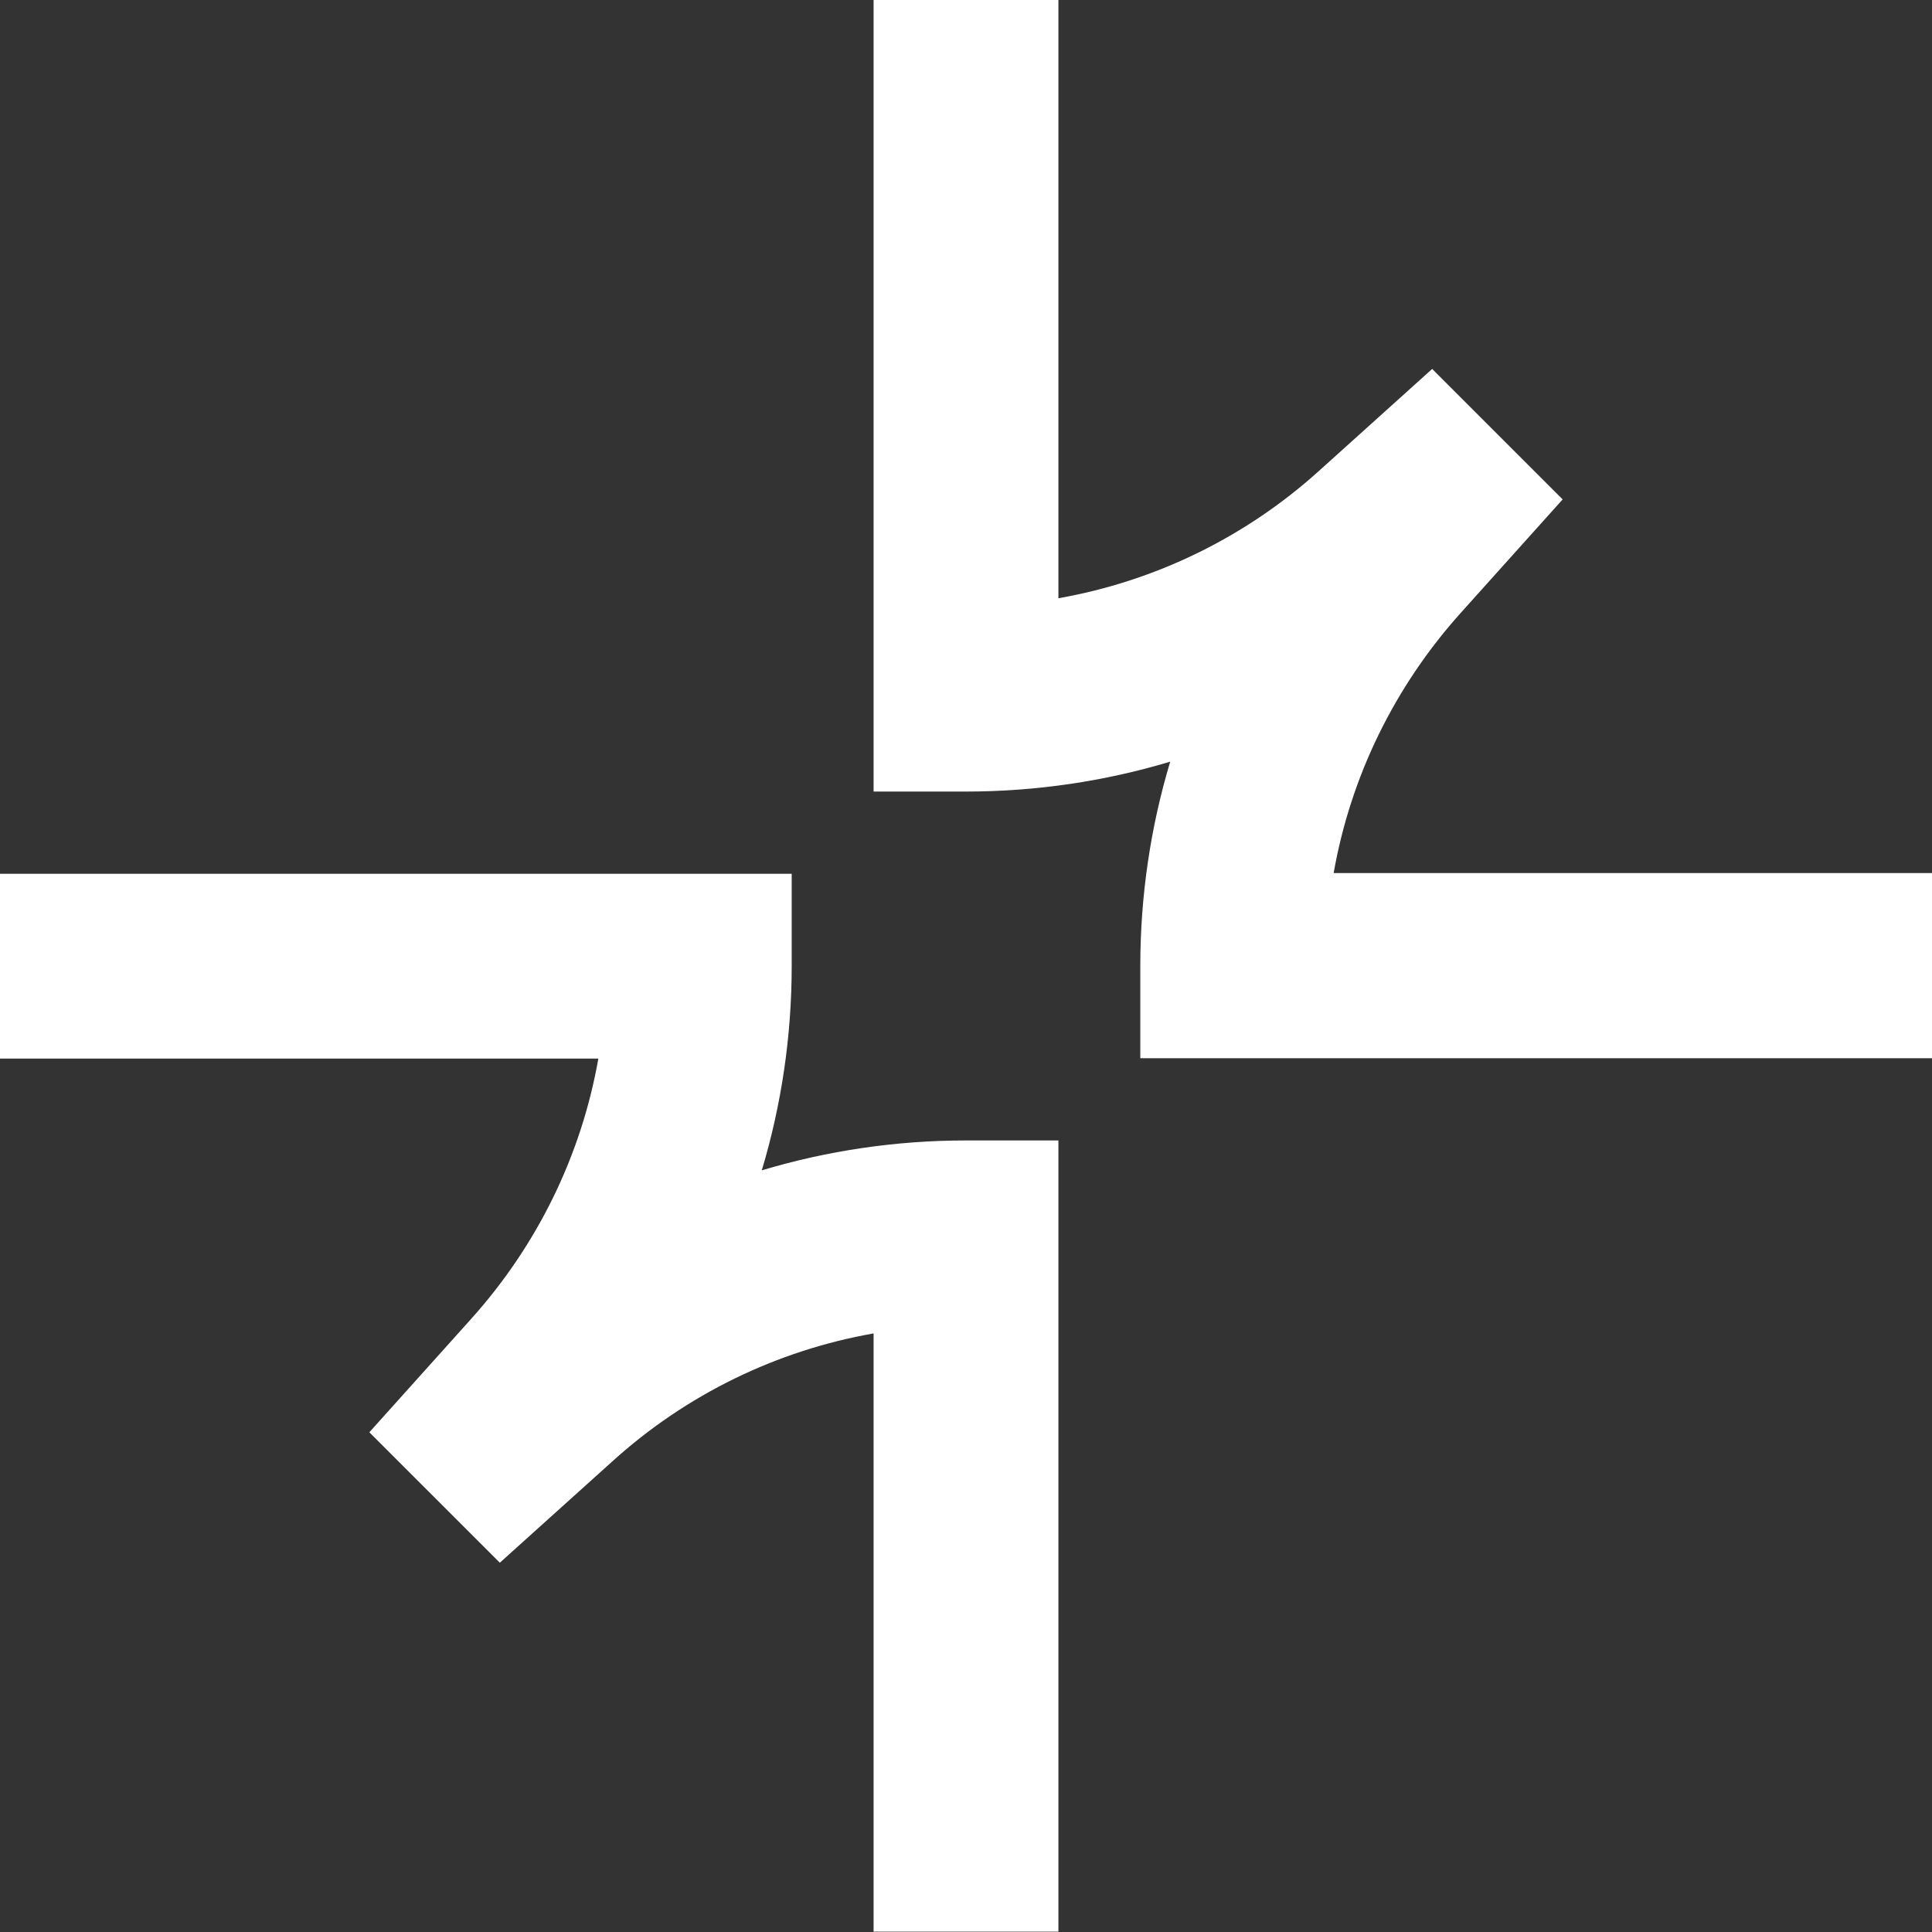
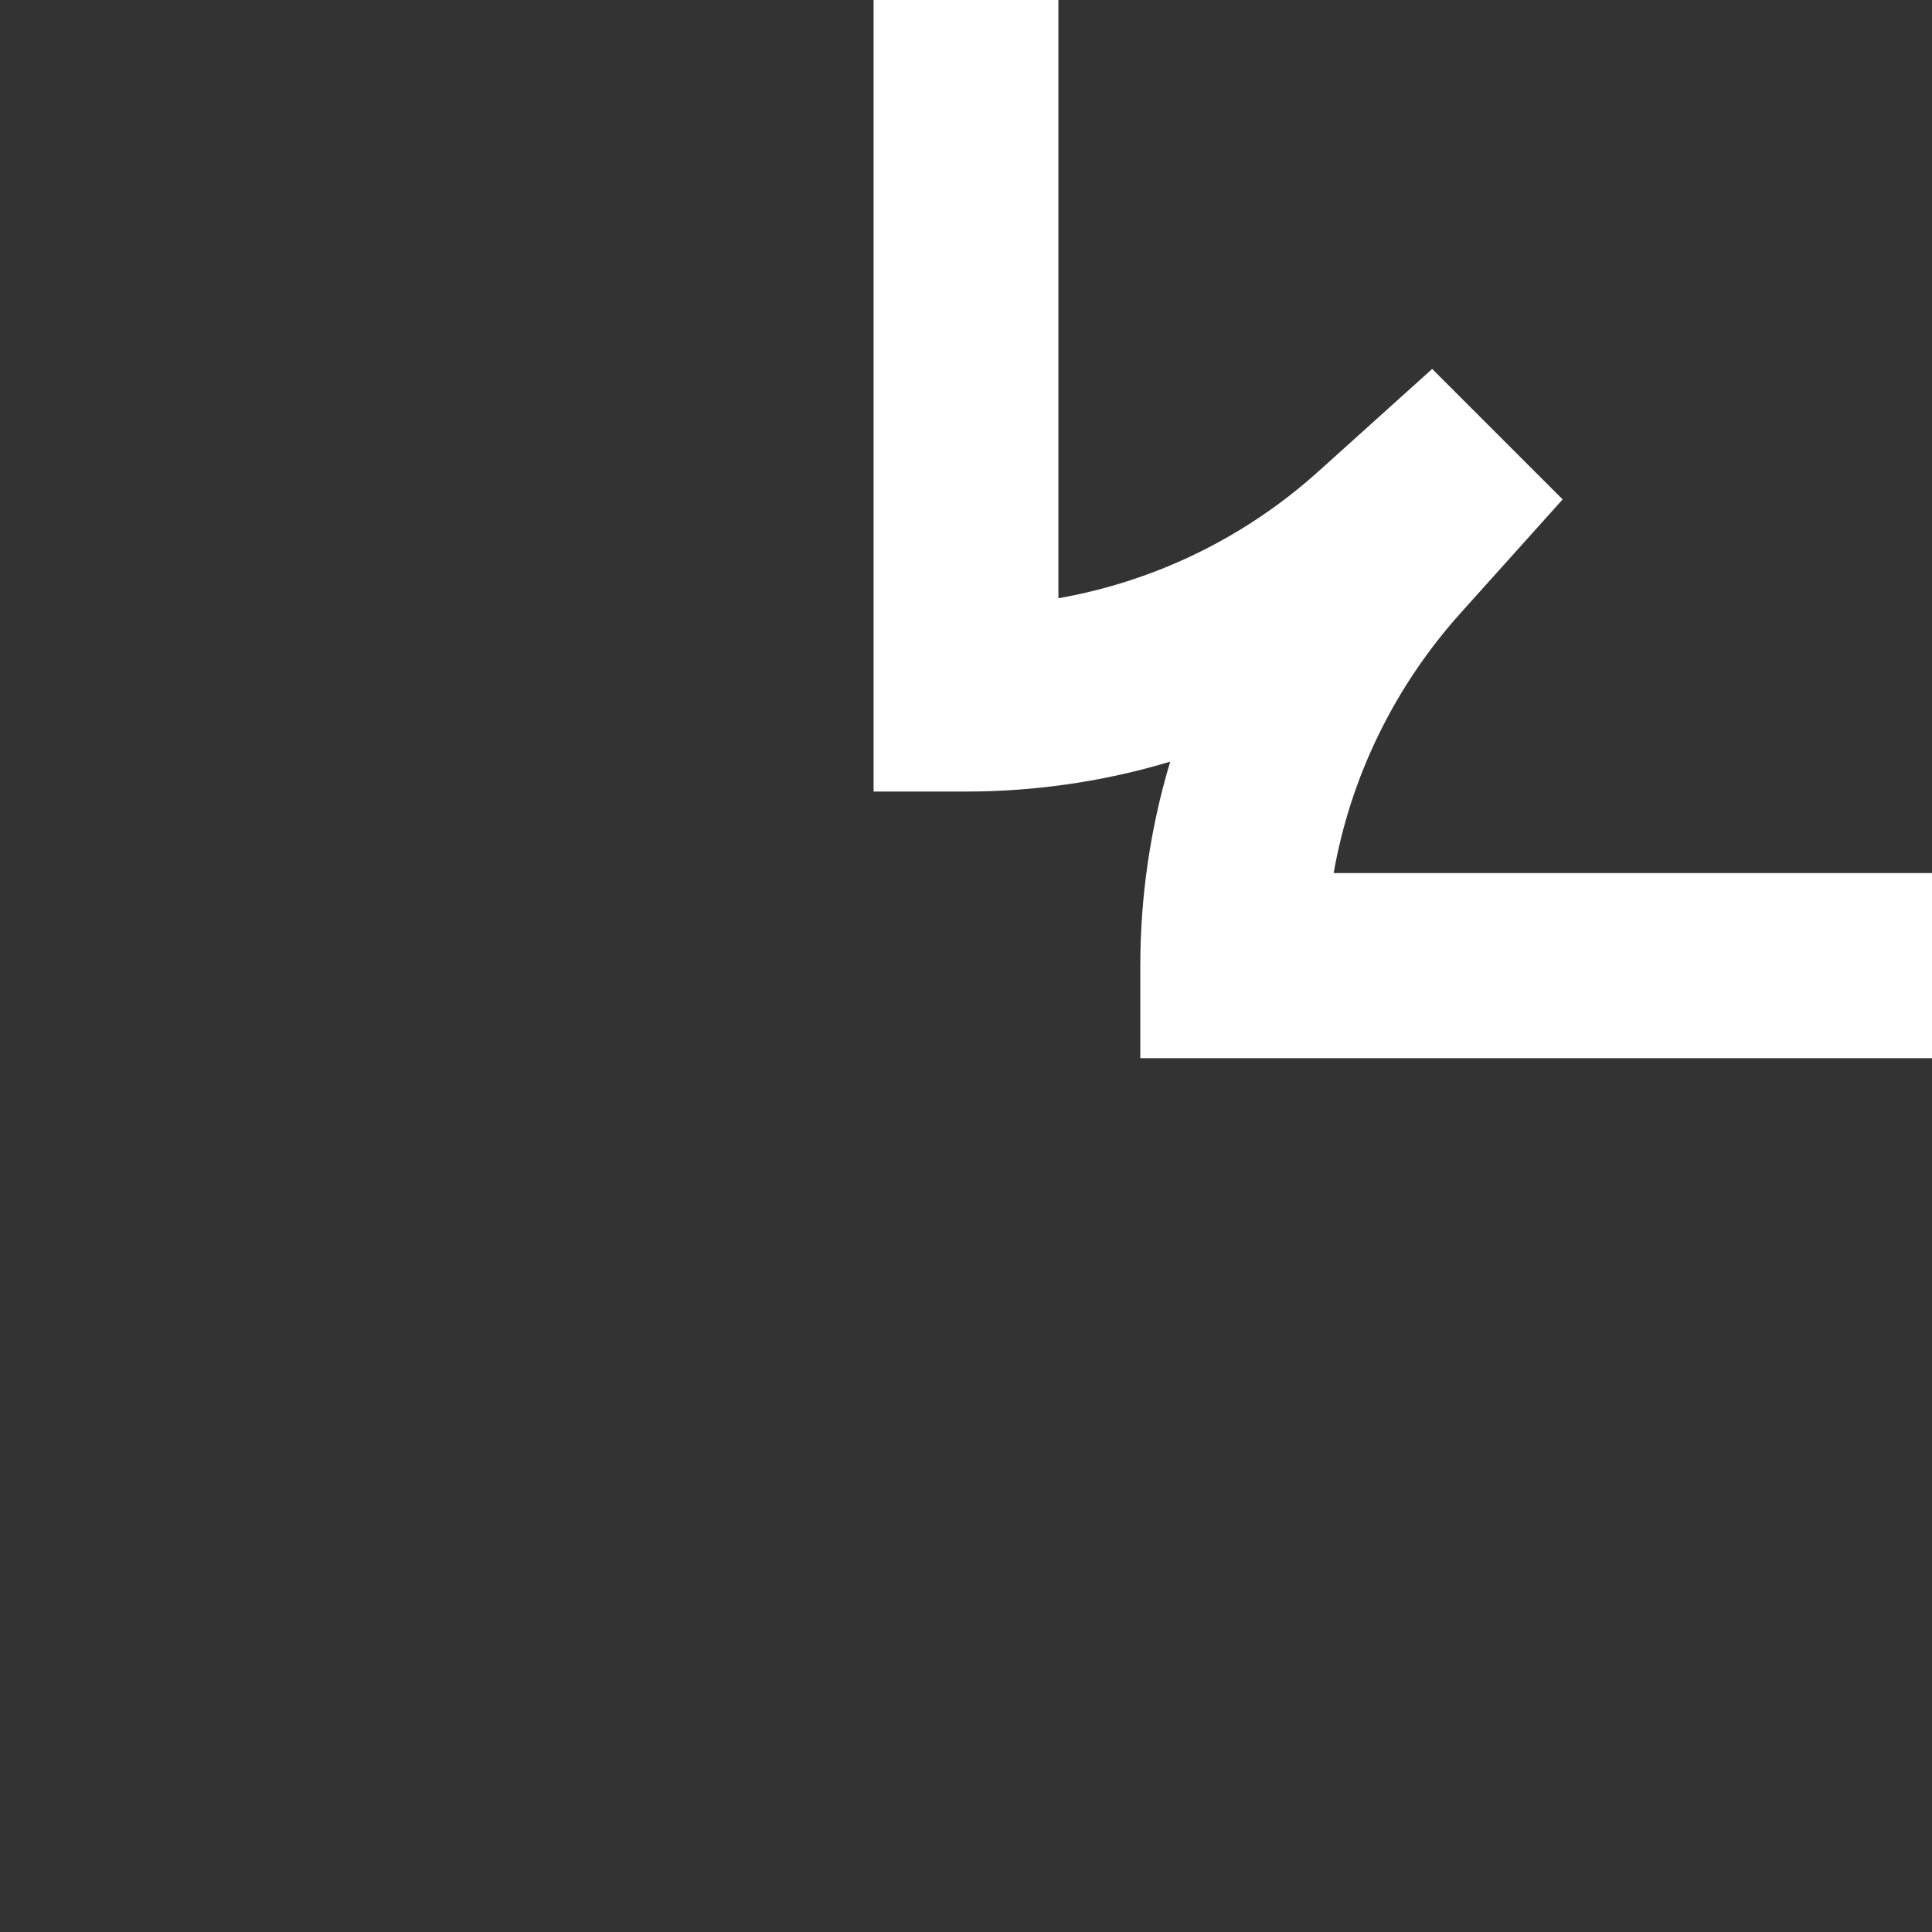
<svg xmlns="http://www.w3.org/2000/svg" width="150" height="150" viewBox="0 0 150 150" fill="none">
  <rect x="0" y="0" width="150" height="150" fill="#333333" stroke="none" />
  <path d="M150 82.161H88.533V74.987C88.533 69.58 89.325 64.225 90.855 59.135C85.763 60.665 80.408 61.456 75 61.456H67.825V0H82.175V46.448C89.668 45.129 96.685 41.727 102.409 36.557L111.194 28.644L121.324 38.773L113.437 47.556C108.266 53.306 104.863 60.295 103.544 67.786H150V82.161Z" fill="white" />
-   <path d="M82.175 149.974H67.825V103.526C60.332 104.844 53.315 108.247 47.591 113.417L38.806 121.329L28.676 111.201L36.563 102.418C41.734 96.668 45.137 89.678 46.456 82.187H0V67.839H61.467V75.013C61.467 80.42 60.675 85.775 59.145 90.865C64.237 89.335 69.592 88.544 75 88.544H82.175V150V149.974Z" fill="white" />
</svg>